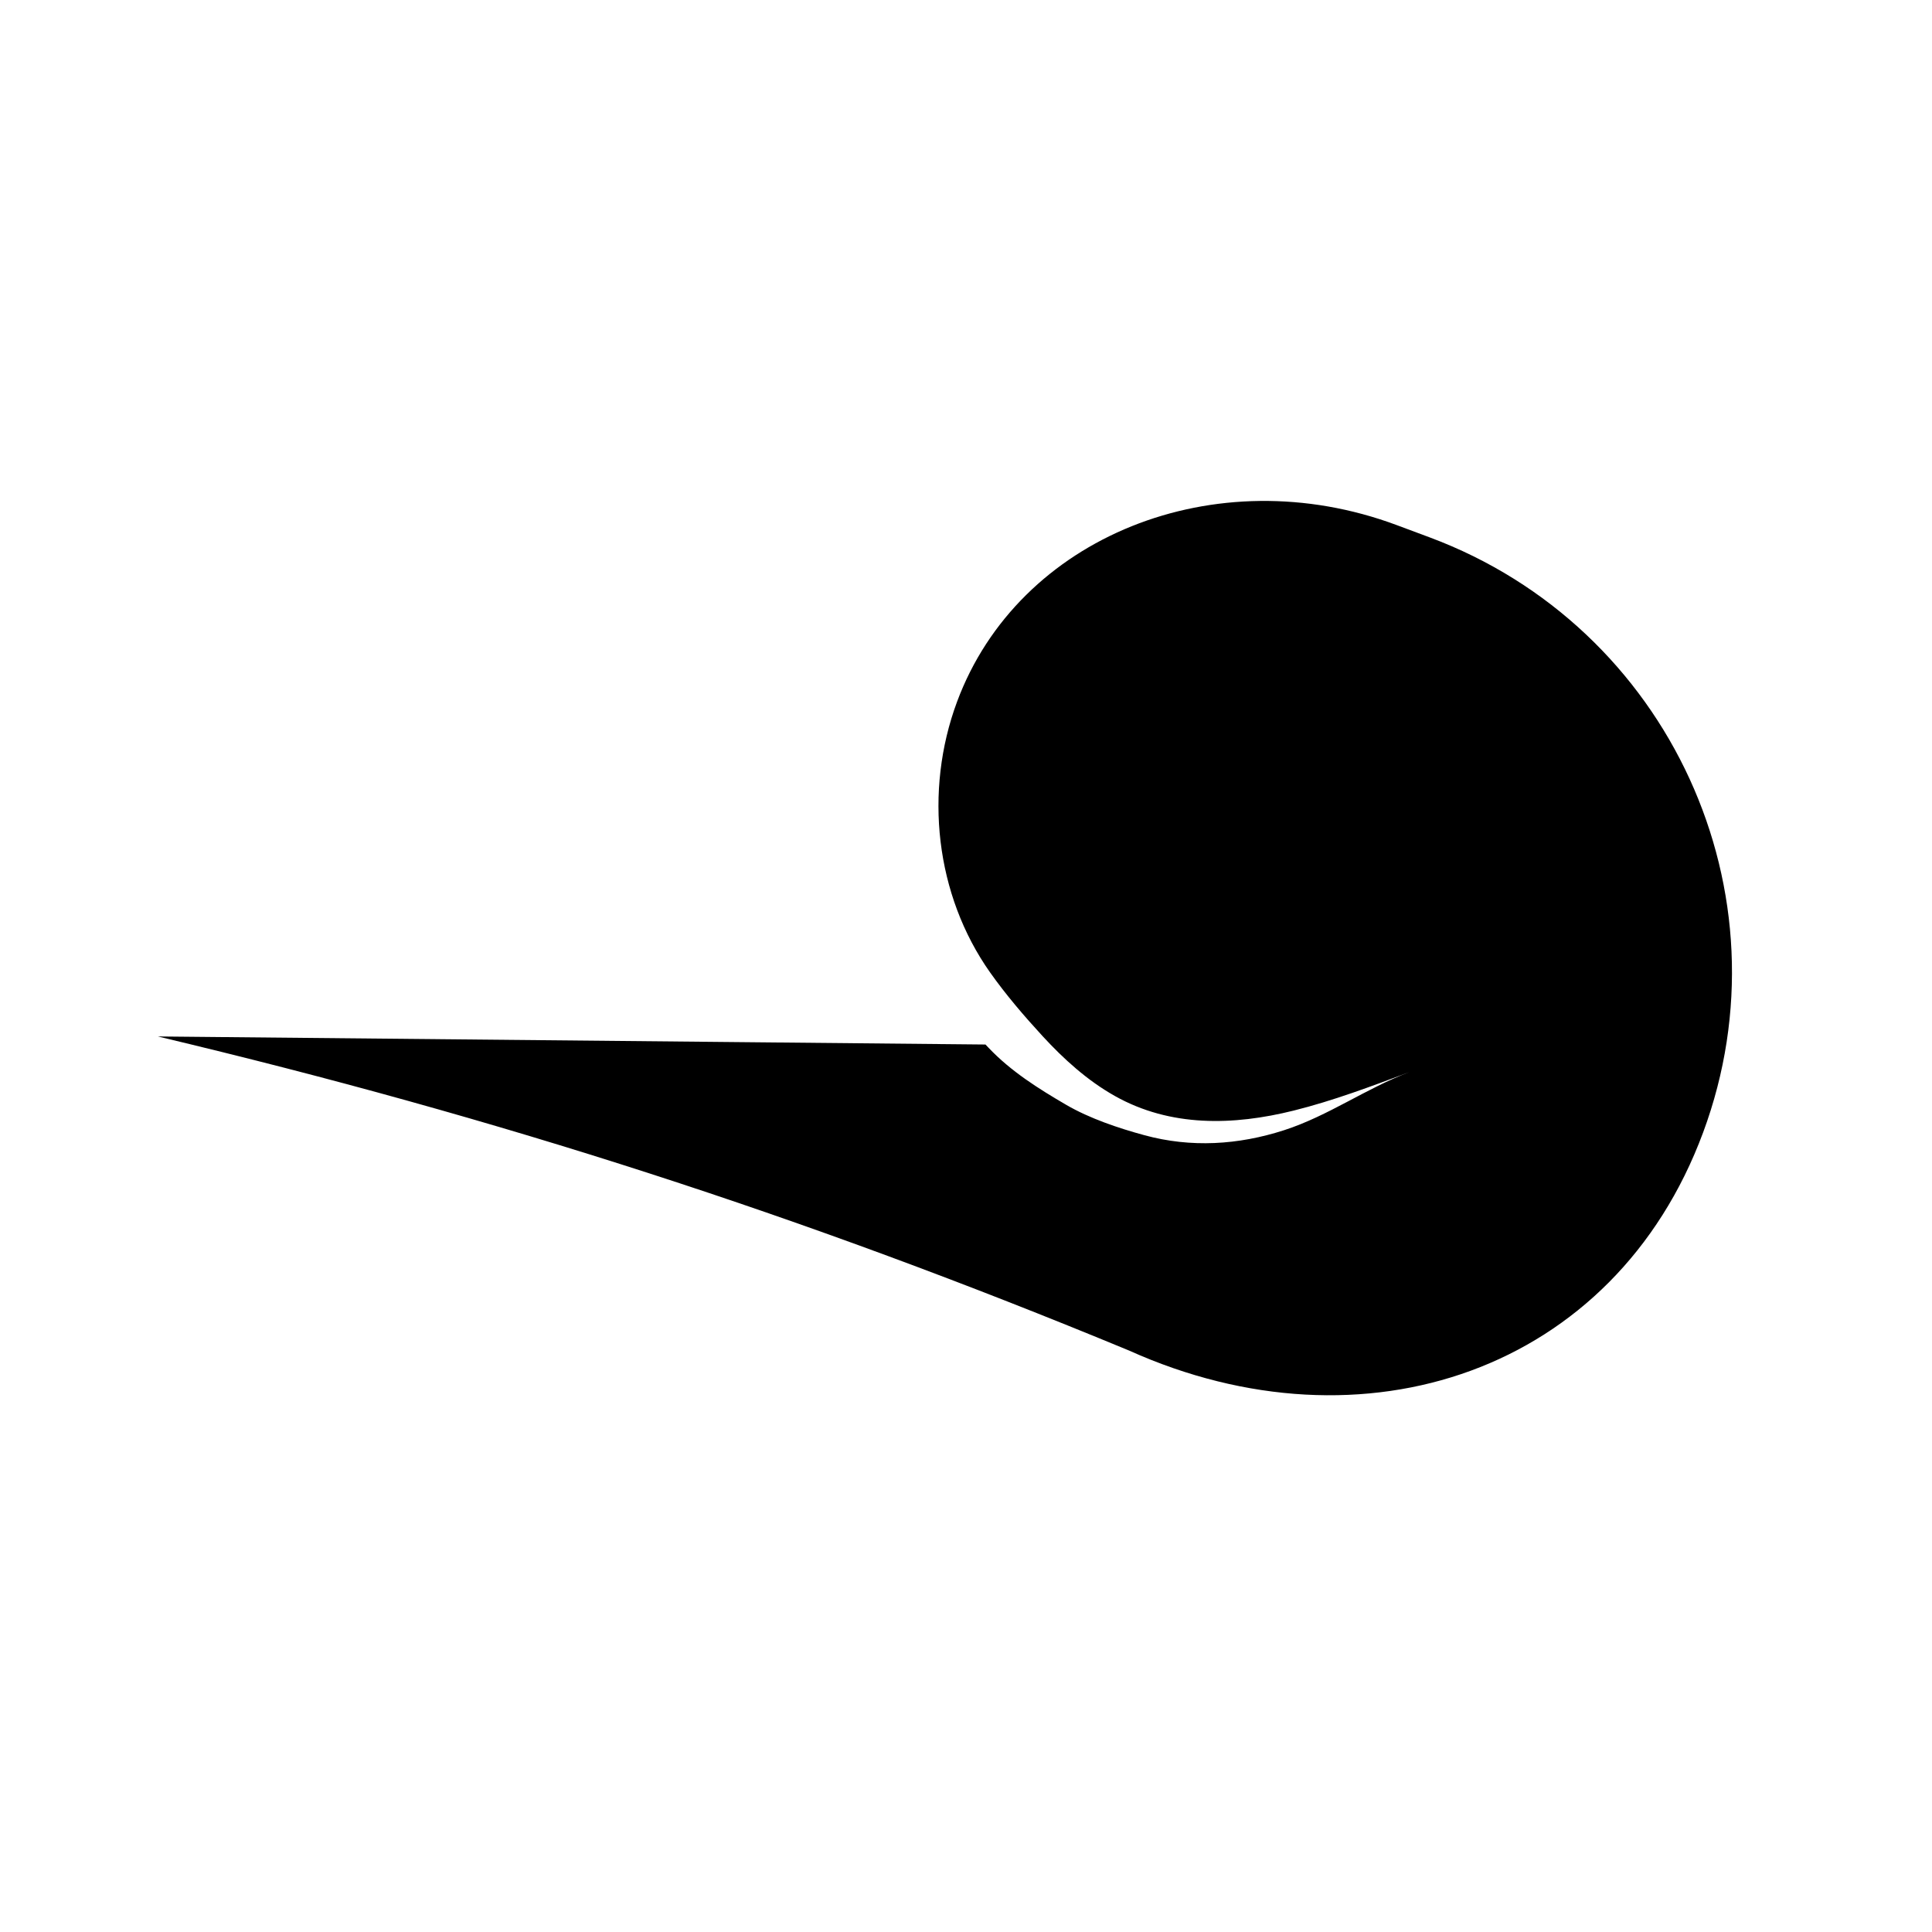
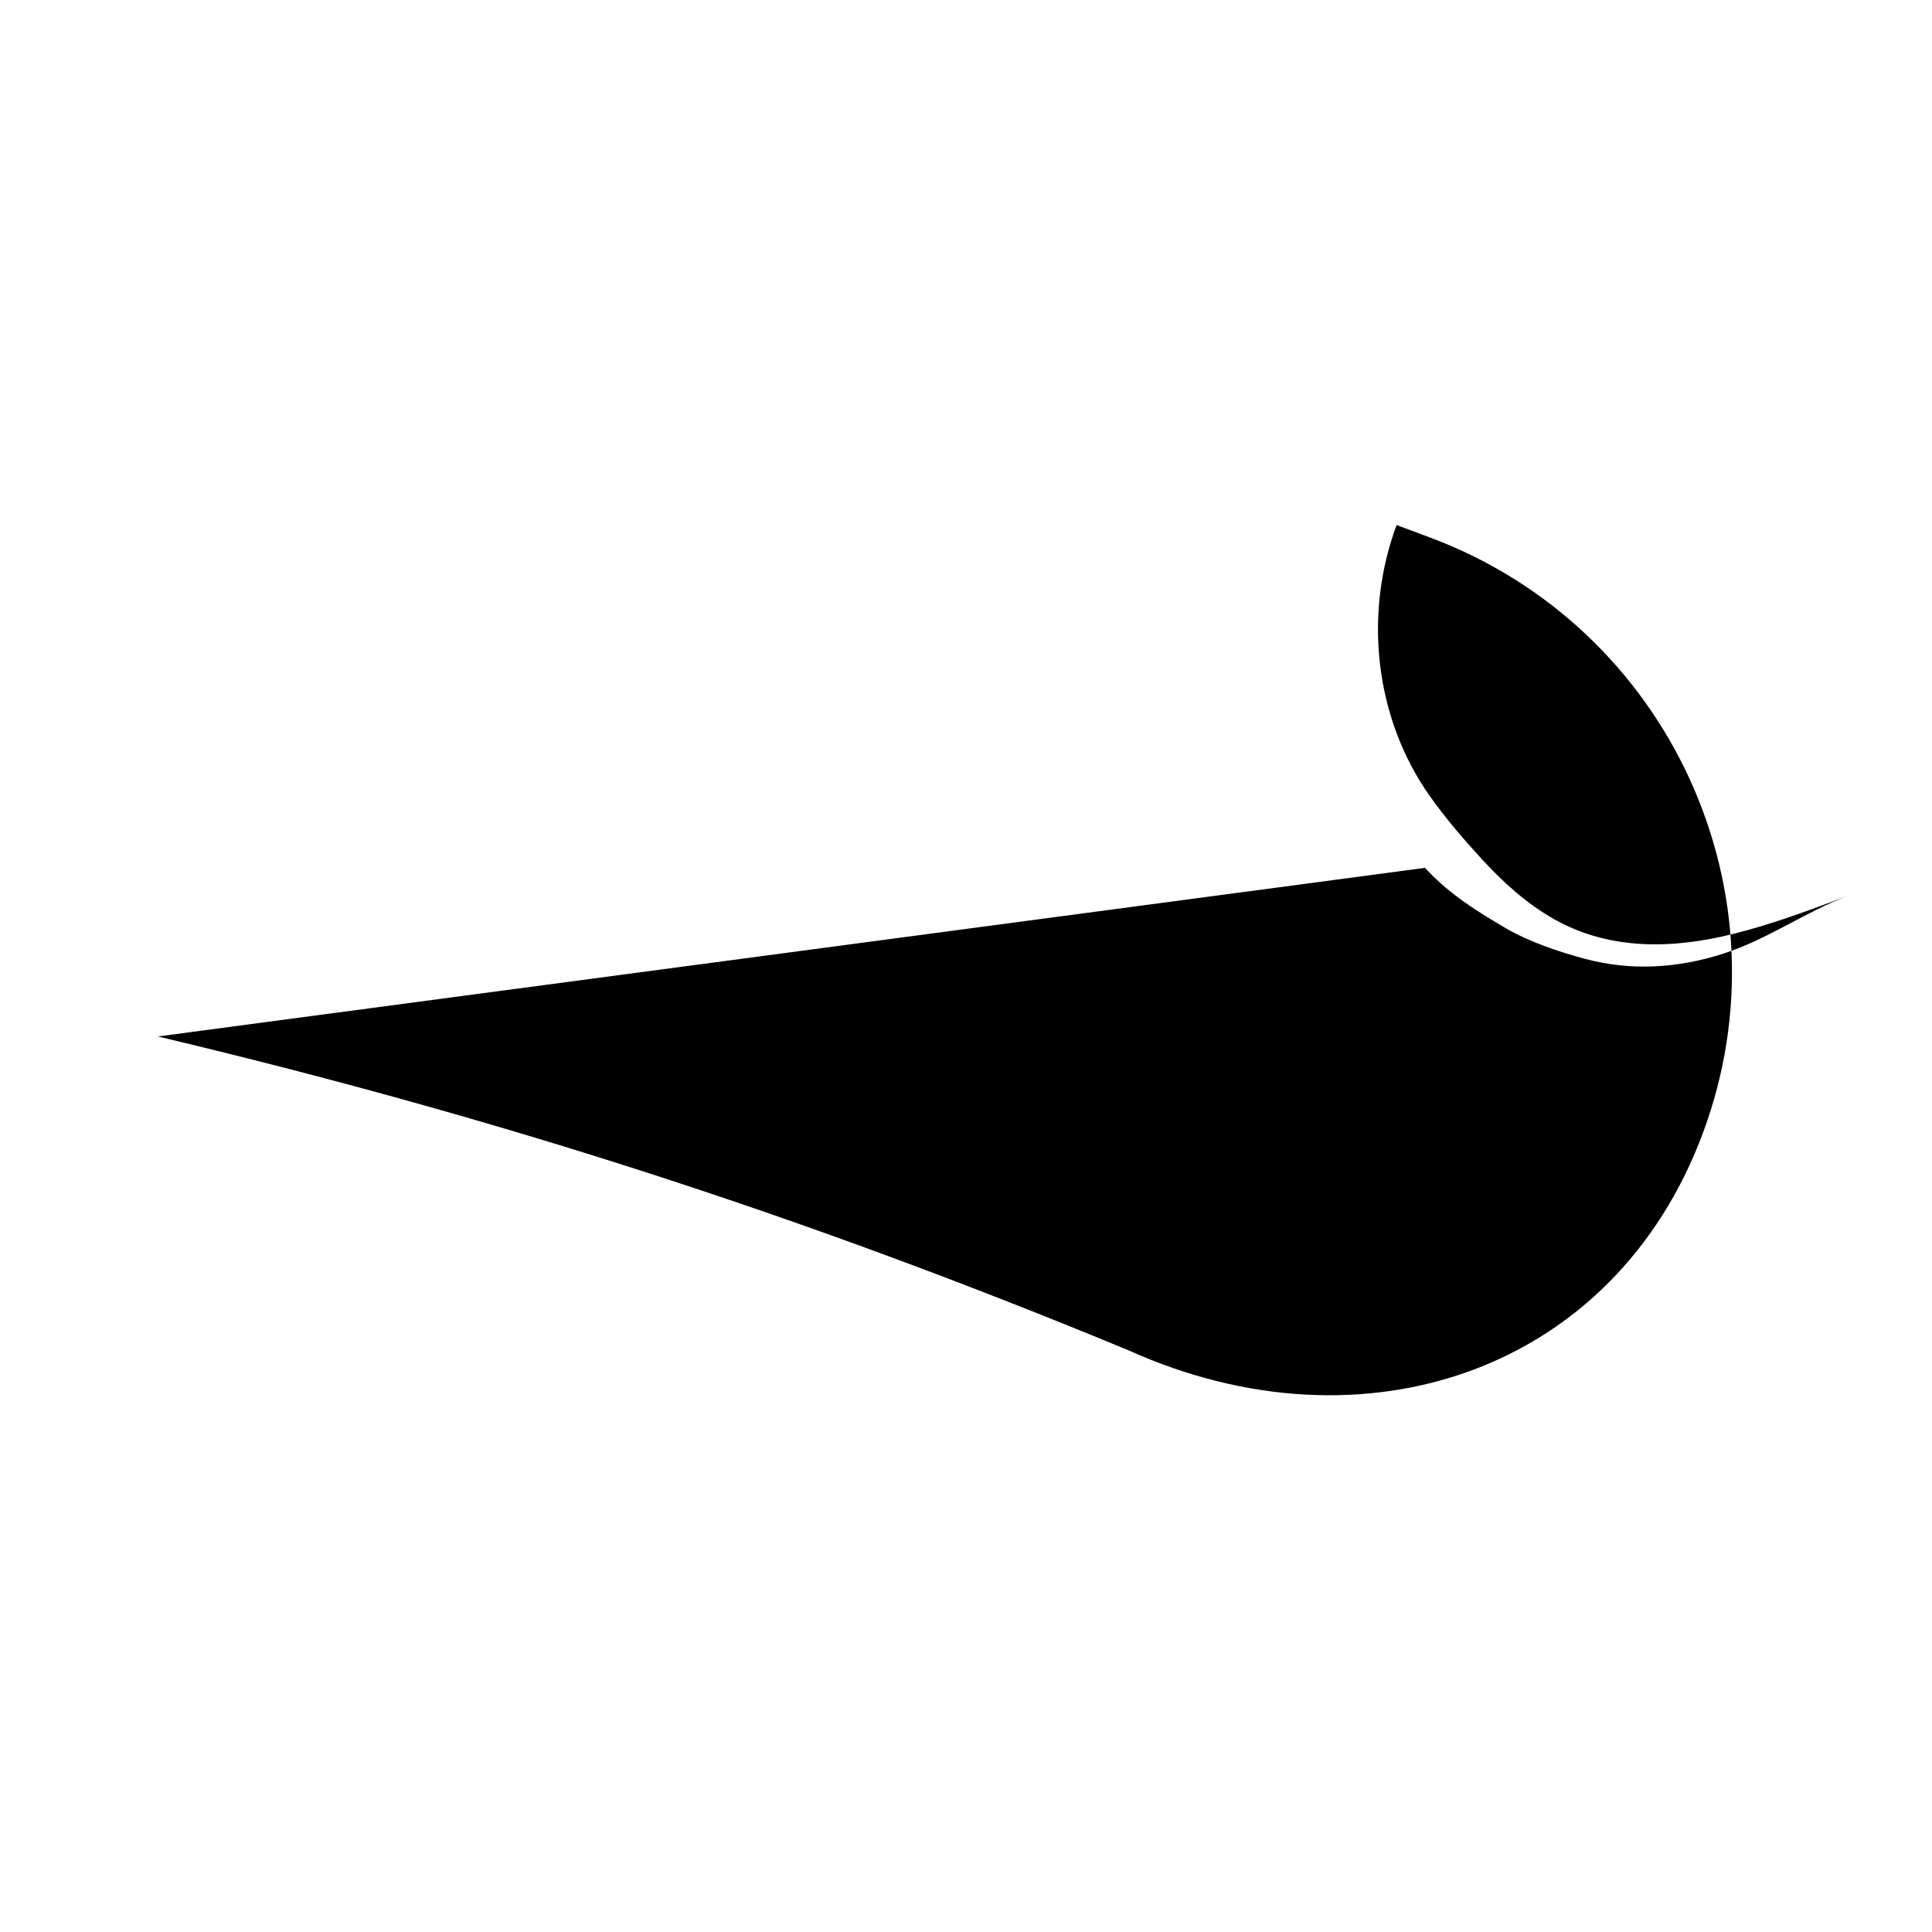
<svg xmlns="http://www.w3.org/2000/svg" version="1.1" id="Capa_1" x="0px" y="0px" width="64px" height="64px" viewBox="0 0 64 64" enable-background="new 0 0 64 64" xml:space="preserve">
-   <path d="M47.359,17.801c-0.438-0.163-0.657-0.245-1.095-0.408c-6.008-2.238-12.529,0.387-14.56,5.852  c-1.103,2.967-0.719,6.403,1.096,8.971c0.525,0.742,1.124,1.44,1.739,2.109c0.702,0.762,1.482,1.469,2.389,1.979  c1.843,1.038,3.928,0.984,5.929,0.485c1.307-0.326,2.572-0.804,3.832-1.275c-1.428,0.533-2.682,1.451-4.154,1.926  c-1.516,0.489-3.078,0.586-4.622,0.166c-0.858-0.233-1.819-0.556-2.59-1.005c-0.925-0.539-1.838-1.113-2.578-1.895  c-0.037-0.039-0.067-0.07-0.1-0.105L5.228,34.334c11.328,2.692,21.412,5.949,32.17,10.403c7.769,3.496,16.081,0.699,19.019-7.22  C59.355,29.598,55.304,20.762,47.359,17.801z" />
+   <path d="M47.359,17.801c-0.438-0.163-0.657-0.245-1.095-0.408c-1.103,2.967-0.719,6.403,1.096,8.971c0.525,0.742,1.124,1.44,1.739,2.109c0.702,0.762,1.482,1.469,2.389,1.979  c1.843,1.038,3.928,0.984,5.929,0.485c1.307-0.326,2.572-0.804,3.832-1.275c-1.428,0.533-2.682,1.451-4.154,1.926  c-1.516,0.489-3.078,0.586-4.622,0.166c-0.858-0.233-1.819-0.556-2.59-1.005c-0.925-0.539-1.838-1.113-2.578-1.895  c-0.037-0.039-0.067-0.07-0.1-0.105L5.228,34.334c11.328,2.692,21.412,5.949,32.17,10.403c7.769,3.496,16.081,0.699,19.019-7.22  C59.355,29.598,55.304,20.762,47.359,17.801z" />
</svg>